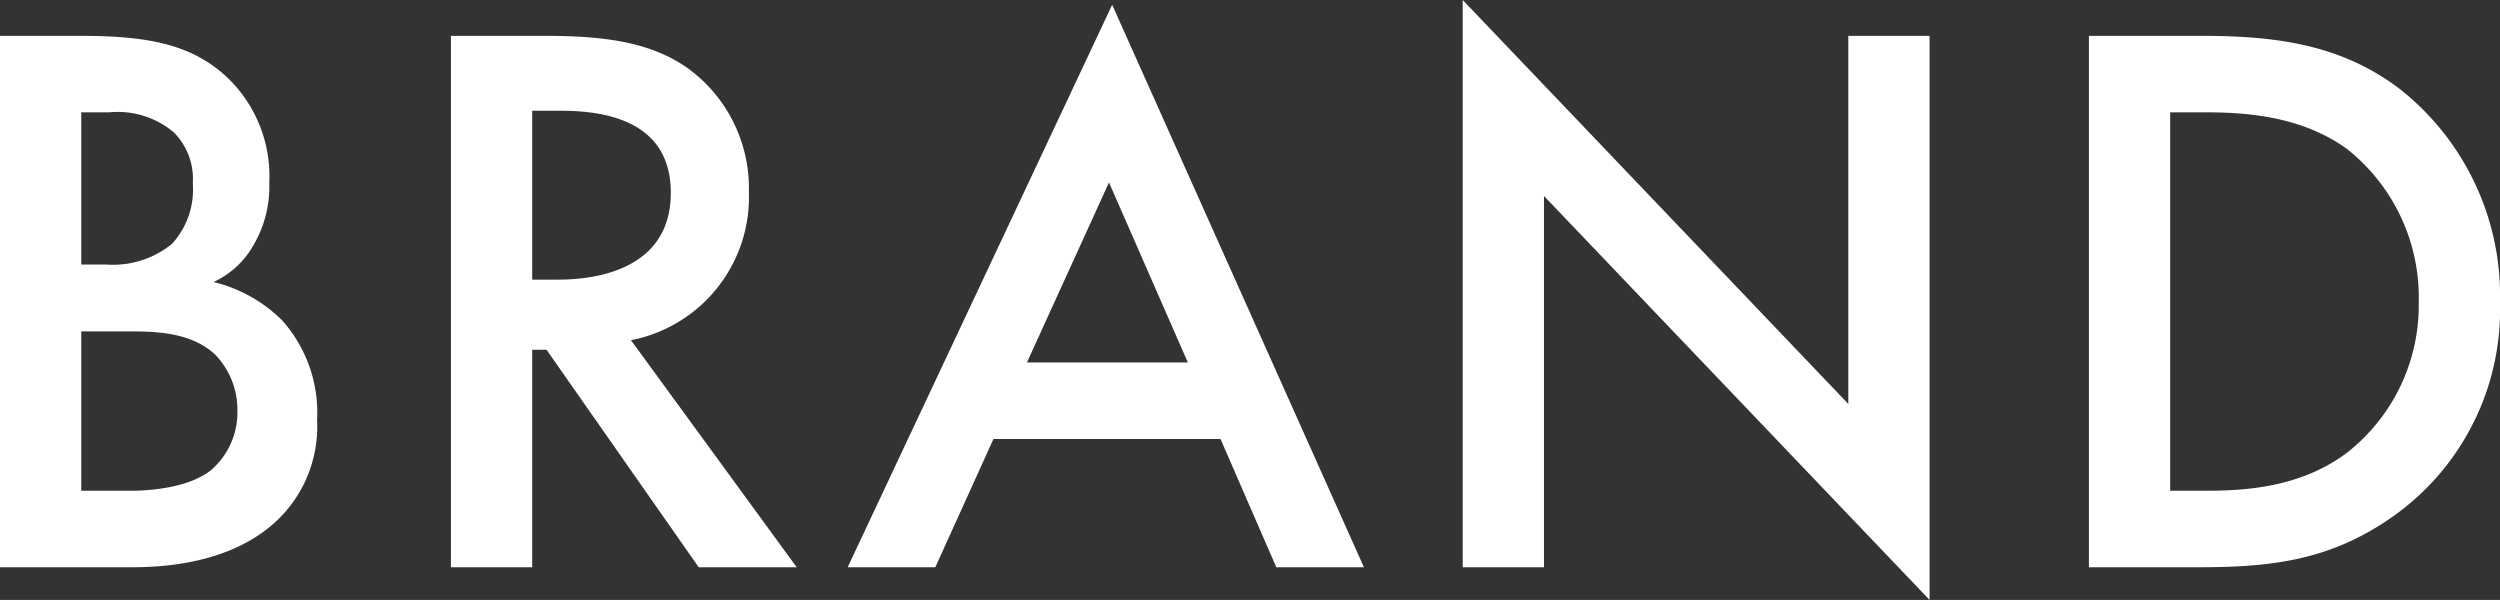
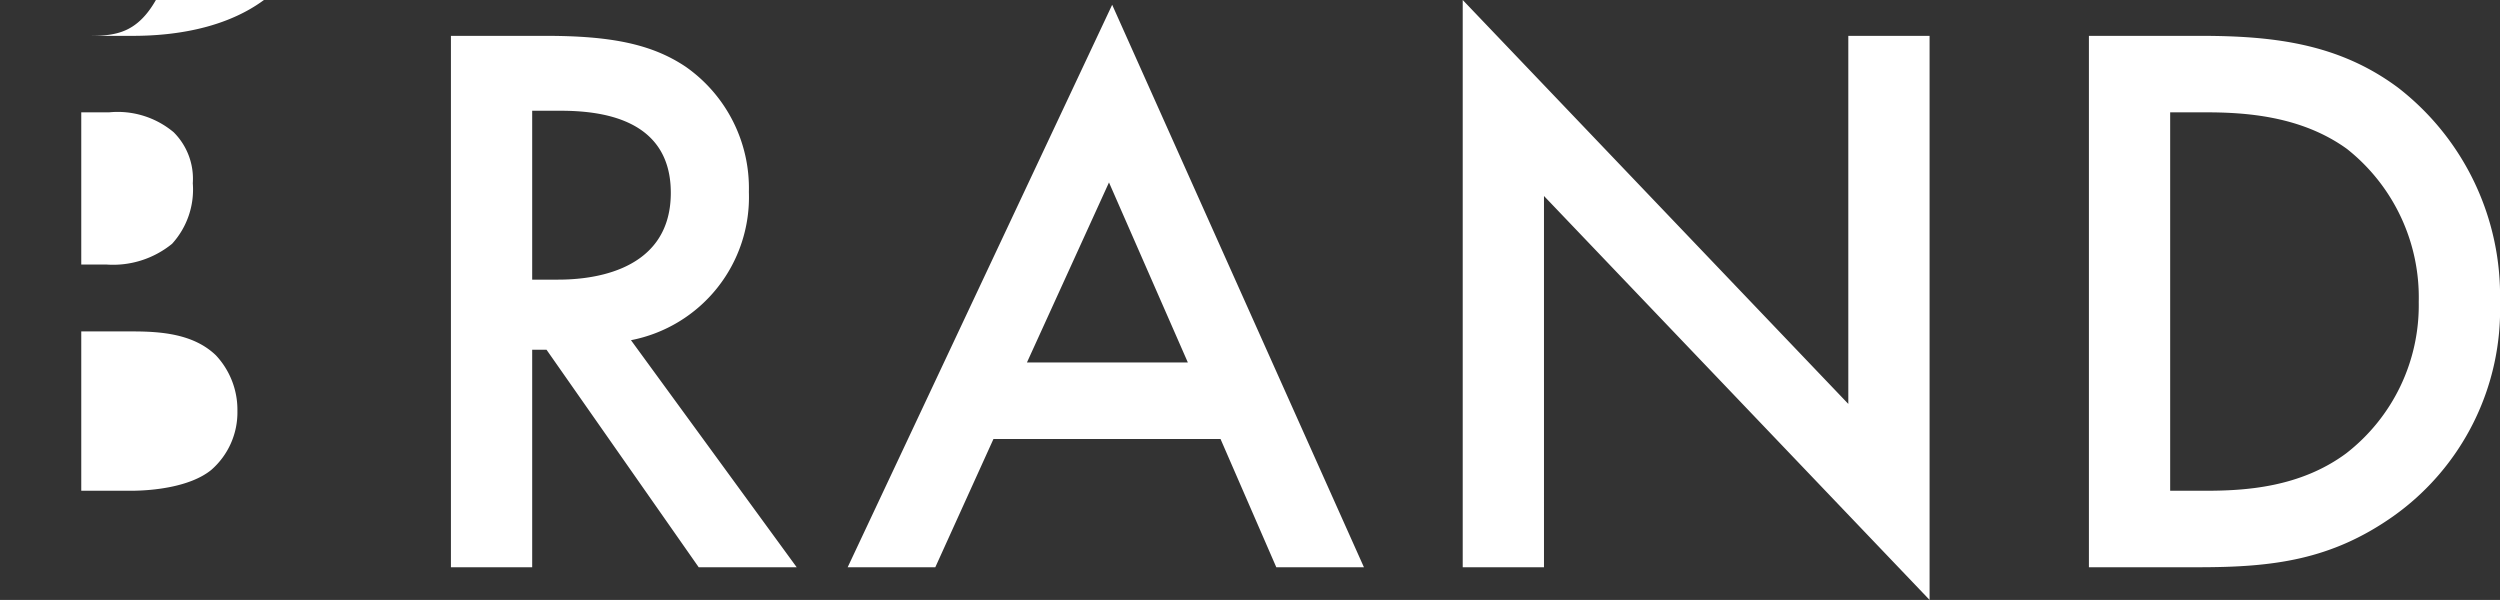
<svg xmlns="http://www.w3.org/2000/svg" width="188.28" height="45.18" viewBox="0 0 188.28 45.18">
  <rect x="0" y="0" width="188.28" height="45.18" fill="#333333" stroke="none" />
-   <path d="M0 2.7v40.02h10.02c3.06 0 8.04-.54 11.22-3.9a9.762 9.762 0 002.64-7.2 10.417 10.417 0 00-2.64-7.5 10.992 10.992 0 00-5.16-2.88 6.633 6.633 0 003-2.76 8.727 8.727 0 001.2-4.74 10.269 10.269 0 00-3.18-7.92C14.46 3.36 11.22 2.7 6.06 2.7zm6.12 5.76h2.1a6.562 6.562 0 014.86 1.5 4.945 4.945 0 011.44 3.84 6.071 6.071 0 01-1.56 4.56 7.035 7.035 0 01-4.98 1.56H6.12zm0 16.5h3.84c2.16 0 4.62.18 6.3 1.8a6 6 0 011.62 4.2 5.739 5.739 0 01-1.98 4.44c-1.56 1.26-4.32 1.56-6.06 1.56H6.12zM33.96 2.7v40.02h6.12V26.34h1.08l11.46 16.38H60l-12.48-17.1a10.976 10.976 0 008.88-11.16 11.166 11.166 0 00-4.74-9.42C49.08 3.3 45.96 2.7 41.1 2.7zm6.12 5.64h2.1c3 0 8.34.54 8.34 6.18 0 6.36-6.84 6.54-8.52 6.54h-1.92zm56.04 34.38h6.6L83.76.36 63.84 42.72h6.6l4.38-9.66h17.1zM77.34 27.3l6.18-13.56 5.94 13.56zm38.94 15.42V14.76l29.04 30.42V2.7h-6.12v27.72L110.16 0v42.72zM157.32 2.7v40.02h8.28c5.58 0 9.96-.54 14.64-3.84a19.083 19.083 0 008.04-16.14A19.81 19.81 0 00180.6 6.6c-4.44-3.3-9.3-3.9-14.88-3.9zm6.12 5.76h2.64c2.94 0 7.2.24 10.68 2.76a14.26 14.26 0 015.4 11.52 14.11 14.11 0 01-5.46 11.4c-3.48 2.58-7.62 2.82-10.62 2.82h-2.64z" fill="#fff" />
+   <path d="M0 2.7h10.02c3.06 0 8.04-.54 11.22-3.9a9.762 9.762 0 002.64-7.2 10.417 10.417 0 00-2.64-7.5 10.992 10.992 0 00-5.16-2.88 6.633 6.633 0 003-2.76 8.727 8.727 0 001.2-4.74 10.269 10.269 0 00-3.18-7.92C14.46 3.36 11.22 2.7 6.06 2.7zm6.12 5.76h2.1a6.562 6.562 0 014.86 1.5 4.945 4.945 0 011.44 3.84 6.071 6.071 0 01-1.56 4.56 7.035 7.035 0 01-4.98 1.56H6.12zm0 16.5h3.84c2.16 0 4.62.18 6.3 1.8a6 6 0 011.62 4.2 5.739 5.739 0 01-1.98 4.44c-1.56 1.26-4.32 1.56-6.06 1.56H6.12zM33.96 2.7v40.02h6.12V26.34h1.08l11.46 16.38H60l-12.48-17.1a10.976 10.976 0 008.88-11.16 11.166 11.166 0 00-4.74-9.42C49.08 3.3 45.96 2.7 41.1 2.7zm6.12 5.64h2.1c3 0 8.34.54 8.34 6.18 0 6.36-6.84 6.54-8.52 6.54h-1.92zm56.04 34.38h6.6L83.76.36 63.84 42.72h6.6l4.38-9.66h17.1zM77.34 27.3l6.18-13.56 5.94 13.56zm38.94 15.42V14.76l29.04 30.42V2.7h-6.12v27.72L110.16 0v42.72zM157.32 2.7v40.02h8.28c5.58 0 9.96-.54 14.64-3.84a19.083 19.083 0 008.04-16.14A19.81 19.81 0 00180.6 6.6c-4.44-3.3-9.3-3.9-14.88-3.9zm6.12 5.76h2.64c2.94 0 7.2.24 10.68 2.76a14.26 14.26 0 015.4 11.52 14.11 14.11 0 01-5.46 11.4c-3.48 2.58-7.62 2.82-10.62 2.82h-2.64z" fill="#fff" />
</svg>